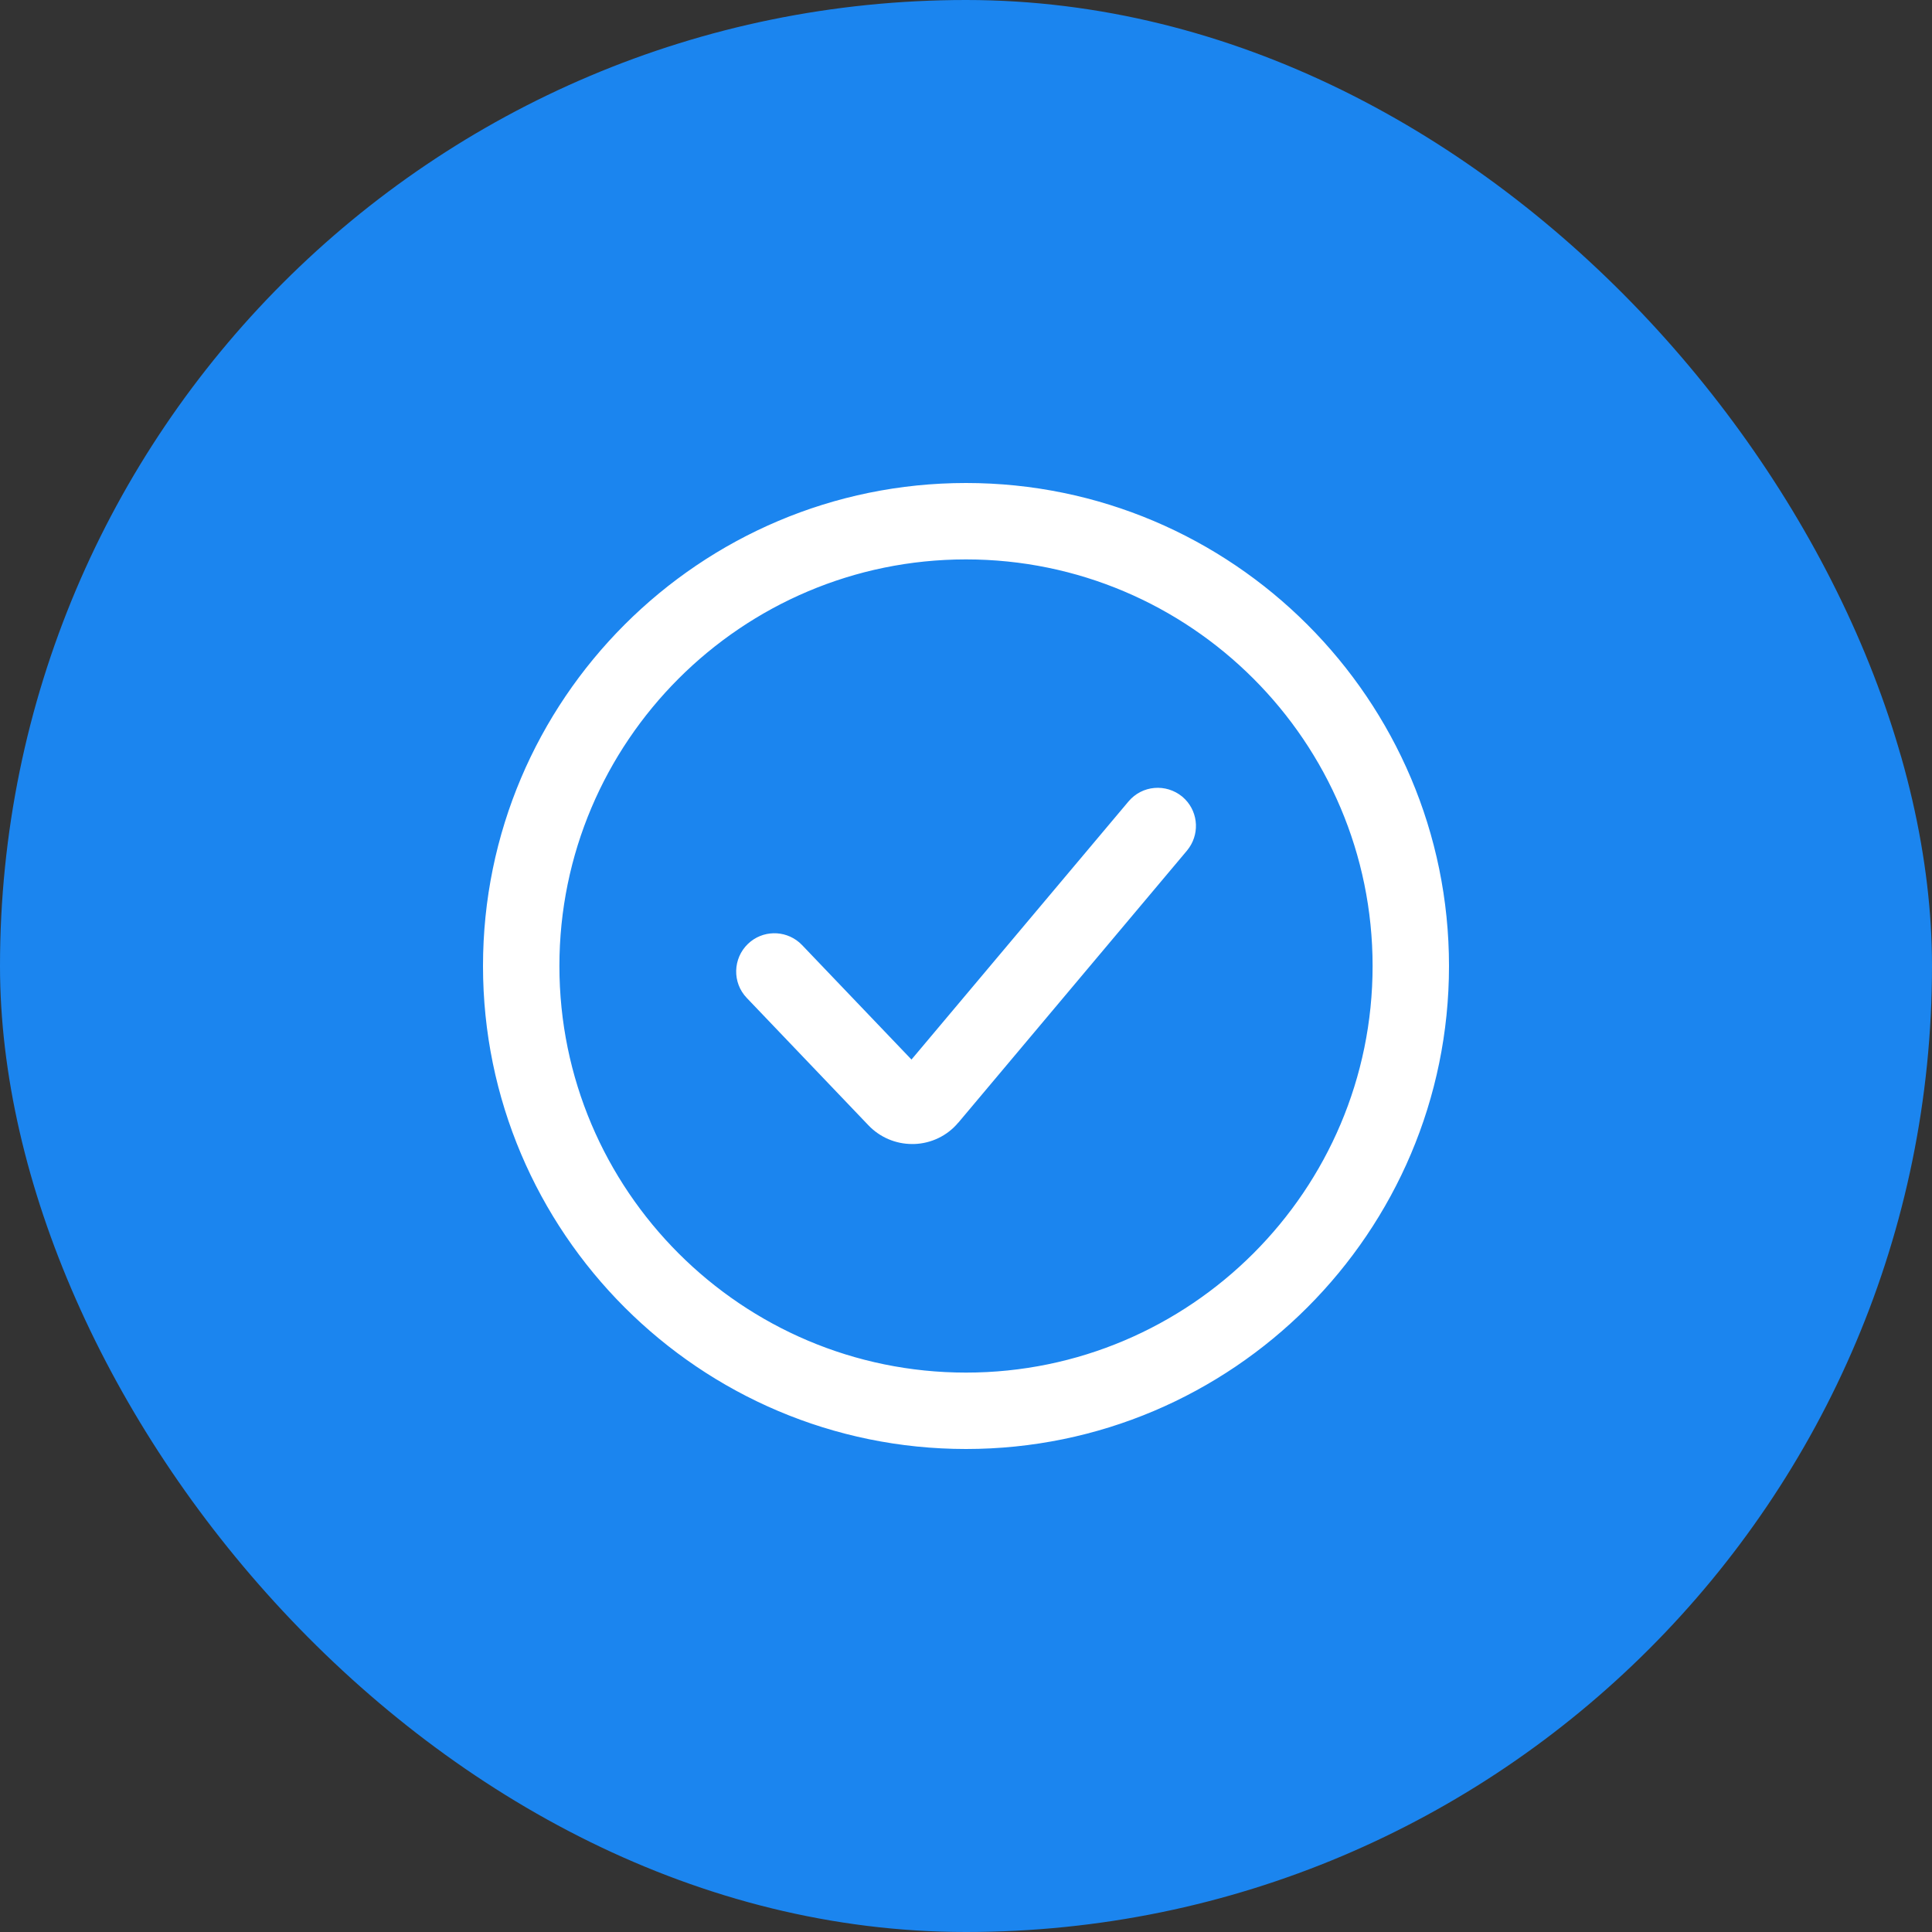
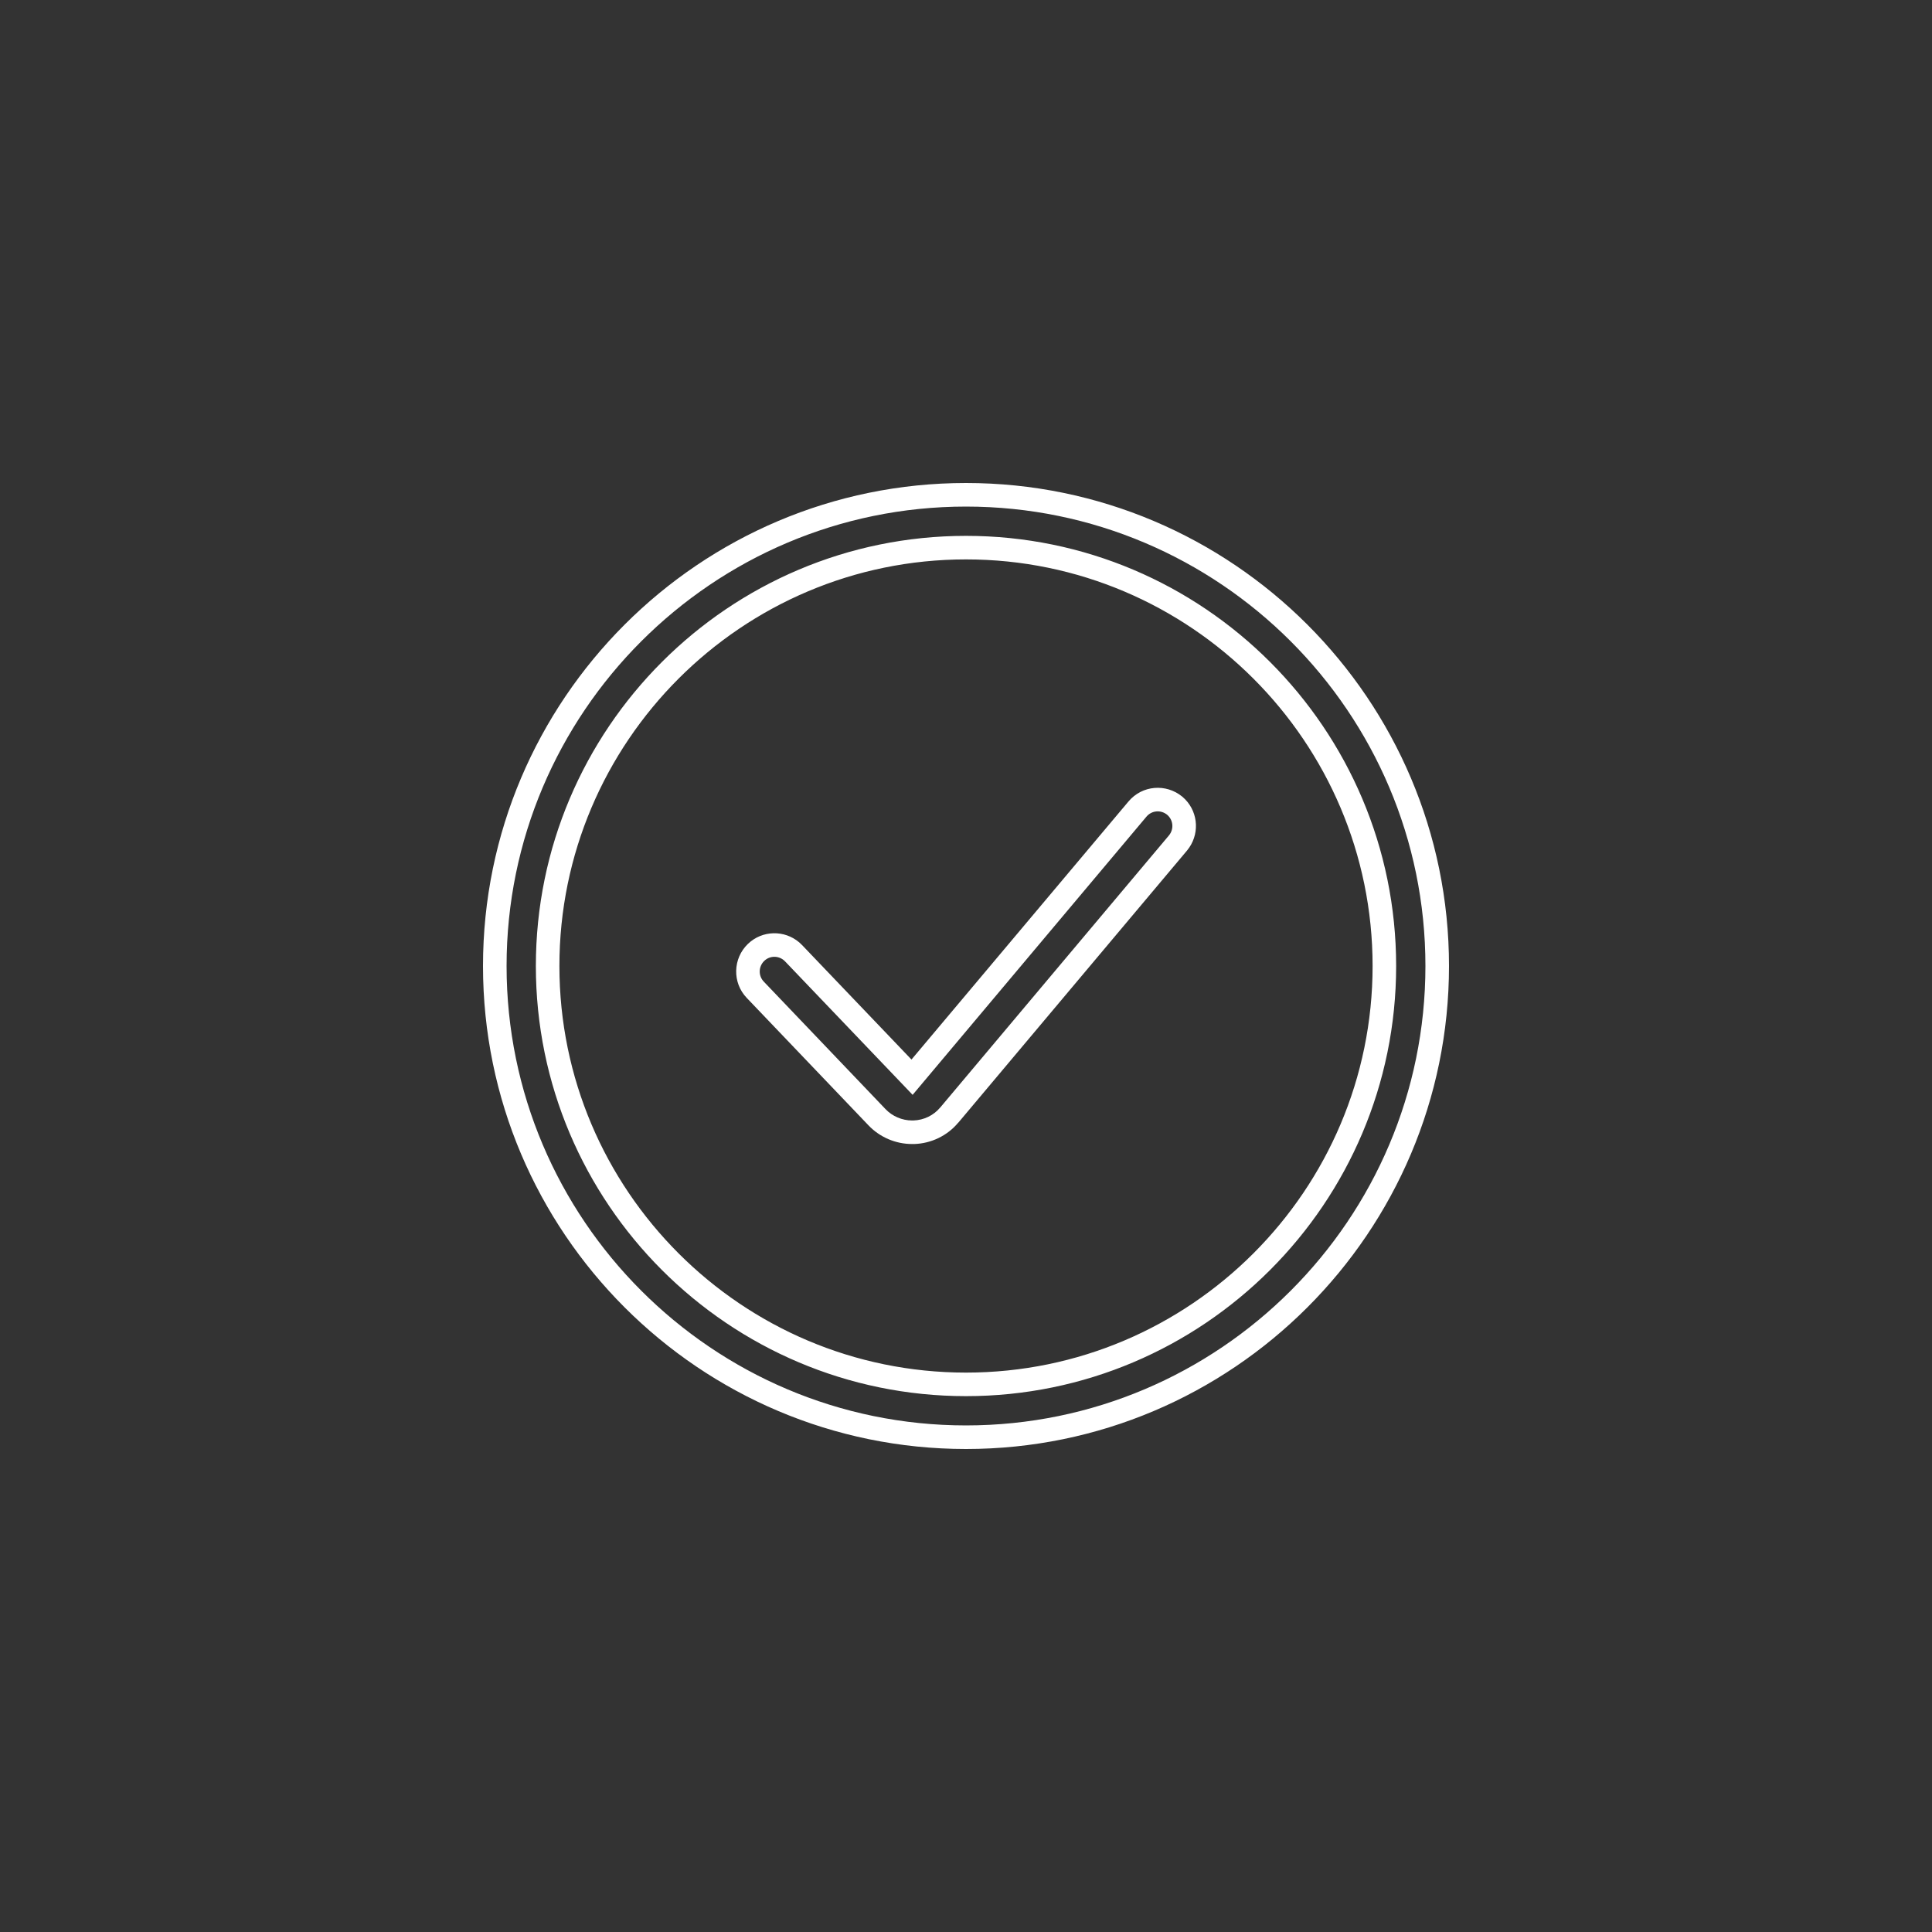
<svg xmlns="http://www.w3.org/2000/svg" width="64" height="64" viewBox="0 0 64 64" fill="none">
  <rect x="0" y="0" width="64" height="64" fill="#333333" stroke="none" />
-   <rect width="64" height="64" rx="32" fill="#1B85EF" />
-   <path d="M32 47.609C23.393 47.609 16.391 40.607 16.391 32C16.391 23.393 23.393 16.391 32 16.391C40.607 16.391 47.609 23.393 47.609 32C47.609 40.607 40.607 47.609 32 47.609ZM32 18.141C24.356 18.141 18.141 24.356 18.141 32C18.141 39.644 24.356 45.859 32 45.859C39.644 45.859 45.859 39.644 45.859 32C45.859 24.356 39.644 18.141 32 18.141Z" fill="white" />
-   <path d="M30.213 37.507C29.775 37.507 29.352 37.325 29.053 37.011L25.02 32.788C24.684 32.438 24.699 31.883 25.049 31.548C25.399 31.212 25.953 31.227 26.289 31.577L30.213 35.684L37.682 26.799C37.996 26.427 38.543 26.384 38.915 26.69C39.287 27.003 39.331 27.551 39.024 27.923L31.446 36.938C31.154 37.288 30.724 37.492 30.271 37.507C30.249 37.507 30.235 37.507 30.213 37.507Z" fill="white" />
  <path d="M47.219 32C47.219 23.608 40.392 16.781 32 16.781C23.608 16.781 16.781 23.608 16.781 32C16.781 40.392 23.608 47.219 32 47.219C40.392 47.219 47.219 40.392 47.219 32ZM45.469 32C45.469 24.571 39.429 18.531 32 18.531C24.571 18.531 18.531 24.571 18.531 32C18.531 39.429 24.571 45.469 32 45.469C39.429 45.469 45.469 39.429 45.469 32ZM37.384 26.548C37.837 26.01 38.628 25.949 39.163 26.389L39.166 26.391L39.262 26.481C39.71 26.944 39.738 27.67 39.325 28.171L39.323 28.174L31.745 37.19L31.744 37.188C31.379 37.626 30.844 37.879 30.284 37.897H30.213C29.668 37.897 29.144 37.671 28.771 37.28L24.737 33.057C24.252 32.55 24.275 31.749 24.778 31.266C25.254 30.811 25.988 30.802 26.476 31.218L26.57 31.307L30.194 35.099L37.384 26.548ZM38.662 26.989C38.453 26.82 38.153 26.846 37.98 27.05L30.232 36.268L26.006 31.847C25.818 31.651 25.511 31.645 25.319 31.829C25.122 32.017 25.117 32.325 25.301 32.517L29.335 36.742C29.561 36.978 29.882 37.117 30.213 37.117H30.258C30.602 37.106 30.927 36.95 31.145 36.688L31.147 36.687L38.725 27.672C38.895 27.462 38.867 27.162 38.662 26.989ZM46.249 32C46.249 39.86 39.86 46.249 32 46.249C24.14 46.249 17.751 39.86 17.751 32C17.751 24.14 24.14 17.751 32 17.751C39.86 17.751 46.249 24.14 46.249 32ZM48 32C48 40.823 40.823 48 32 48C23.177 48 16 40.823 16 32C16 23.177 23.177 16 32 16C40.823 16 48 23.177 48 32Z" fill="white" />
</svg>